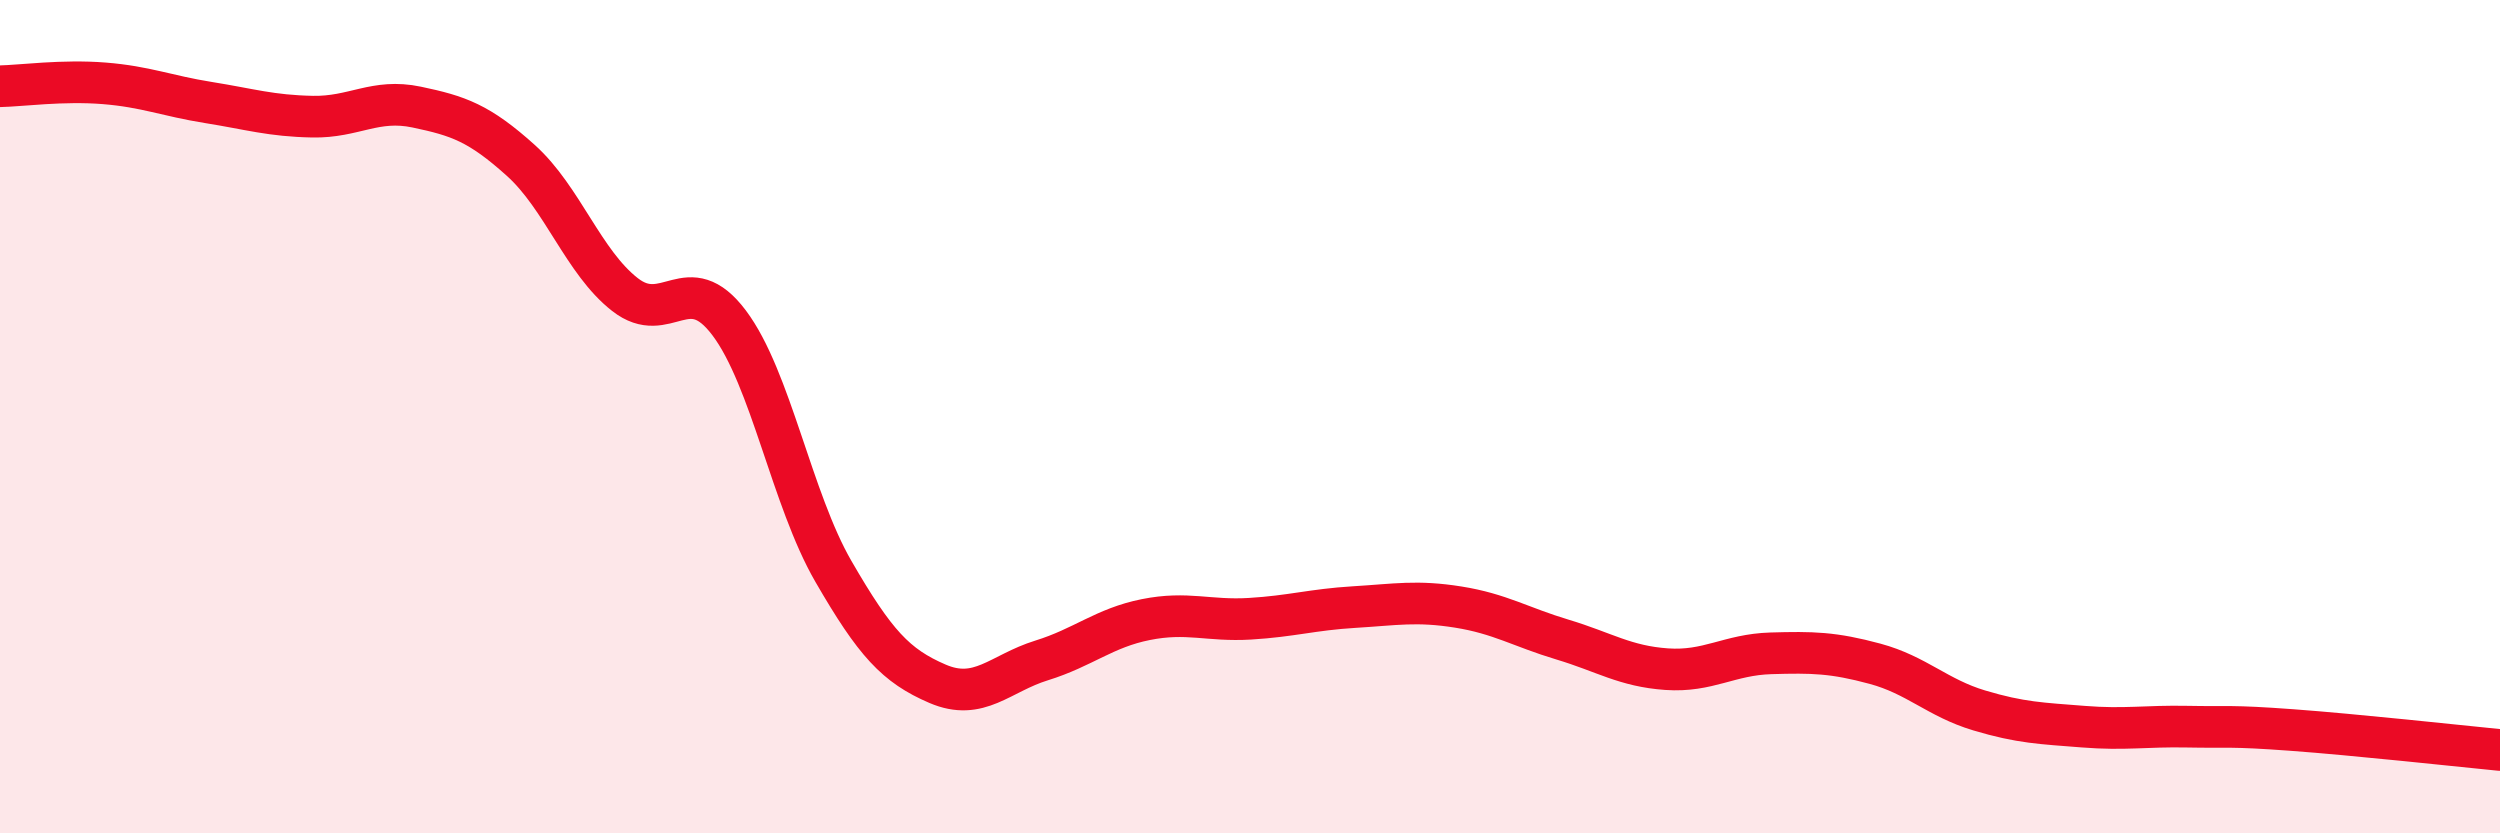
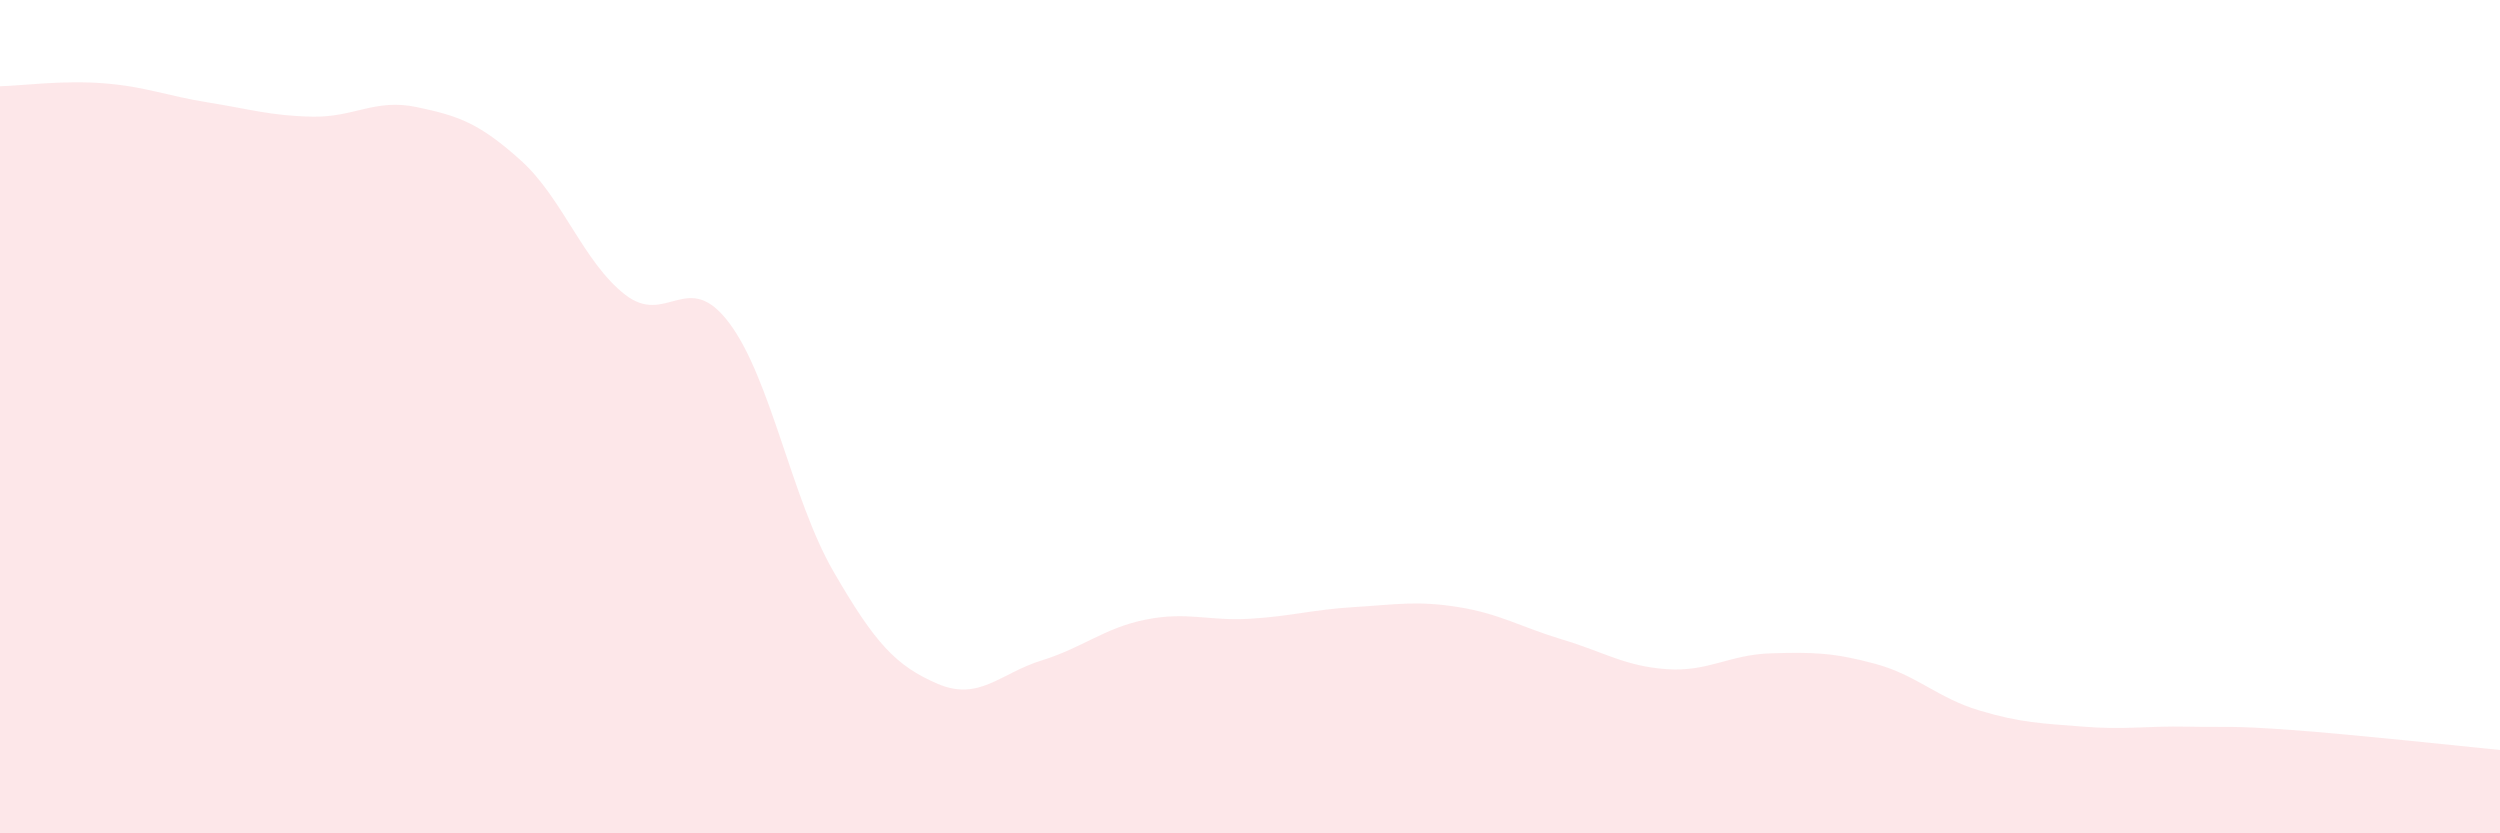
<svg xmlns="http://www.w3.org/2000/svg" width="60" height="20" viewBox="0 0 60 20">
  <path d="M 0,2.07 C 0.5,2.06 1.5,1.92 2.5,2 C 3.5,2.08 4,2.3 5,2.46 C 6,2.62 6.5,2.78 7.5,2.8 C 8.5,2.82 9,2.36 10,2.57 C 11,2.78 11.5,2.95 12.5,3.85 C 13.5,4.75 14,6.29 15,7.07 C 16,7.85 16.5,6.42 17.5,7.75 C 18.5,9.08 19,11.98 20,13.71 C 21,15.44 21.5,15.98 22.5,16.41 C 23.5,16.84 24,16.16 25,15.85 C 26,15.54 26.5,15.07 27.5,14.87 C 28.5,14.67 29,14.91 30,14.85 C 31,14.79 31.5,14.63 32.5,14.57 C 33.5,14.51 34,14.41 35,14.57 C 36,14.73 36.5,15.05 37.5,15.35 C 38.5,15.65 39,15.99 40,16.06 C 41,16.13 41.5,15.71 42.5,15.68 C 43.5,15.65 44,15.66 45,15.93 C 46,16.2 46.5,16.75 47.5,17.05 C 48.5,17.35 49,17.36 50,17.44 C 51,17.52 51.5,17.42 52.5,17.44 C 53.5,17.46 53.5,17.41 55,17.52 C 56.5,17.63 59,17.9 60,18L60 20L0 20Z" fill="#EB0A25" opacity="0.1" stroke-linecap="round" stroke-linejoin="round" />
-   <path d="M 0,2.07 C 0.5,2.06 1.5,1.92 2.5,2 C 3.5,2.08 4,2.3 5,2.46 C 6,2.62 6.5,2.78 7.5,2.8 C 8.5,2.82 9,2.36 10,2.57 C 11,2.78 11.5,2.95 12.5,3.85 C 13.5,4.75 14,6.29 15,7.07 C 16,7.85 16.5,6.42 17.5,7.75 C 18.5,9.08 19,11.98 20,13.71 C 21,15.44 21.5,15.98 22.5,16.41 C 23.5,16.84 24,16.16 25,15.85 C 26,15.54 26.5,15.07 27.5,14.87 C 28.5,14.67 29,14.91 30,14.85 C 31,14.79 31.5,14.63 32.5,14.57 C 33.5,14.51 34,14.41 35,14.57 C 36,14.73 36.5,15.05 37.5,15.35 C 38.5,15.65 39,15.99 40,16.06 C 41,16.13 41.5,15.71 42.5,15.68 C 43.5,15.65 44,15.66 45,15.93 C 46,16.2 46.5,16.75 47.5,17.05 C 48.5,17.35 49,17.36 50,17.44 C 51,17.52 51.5,17.42 52.5,17.44 C 53.5,17.46 53.5,17.41 55,17.52 C 56.5,17.63 59,17.9 60,18" stroke="#EB0A25" stroke-width="1" fill="none" stroke-linecap="round" stroke-linejoin="round" />
</svg>